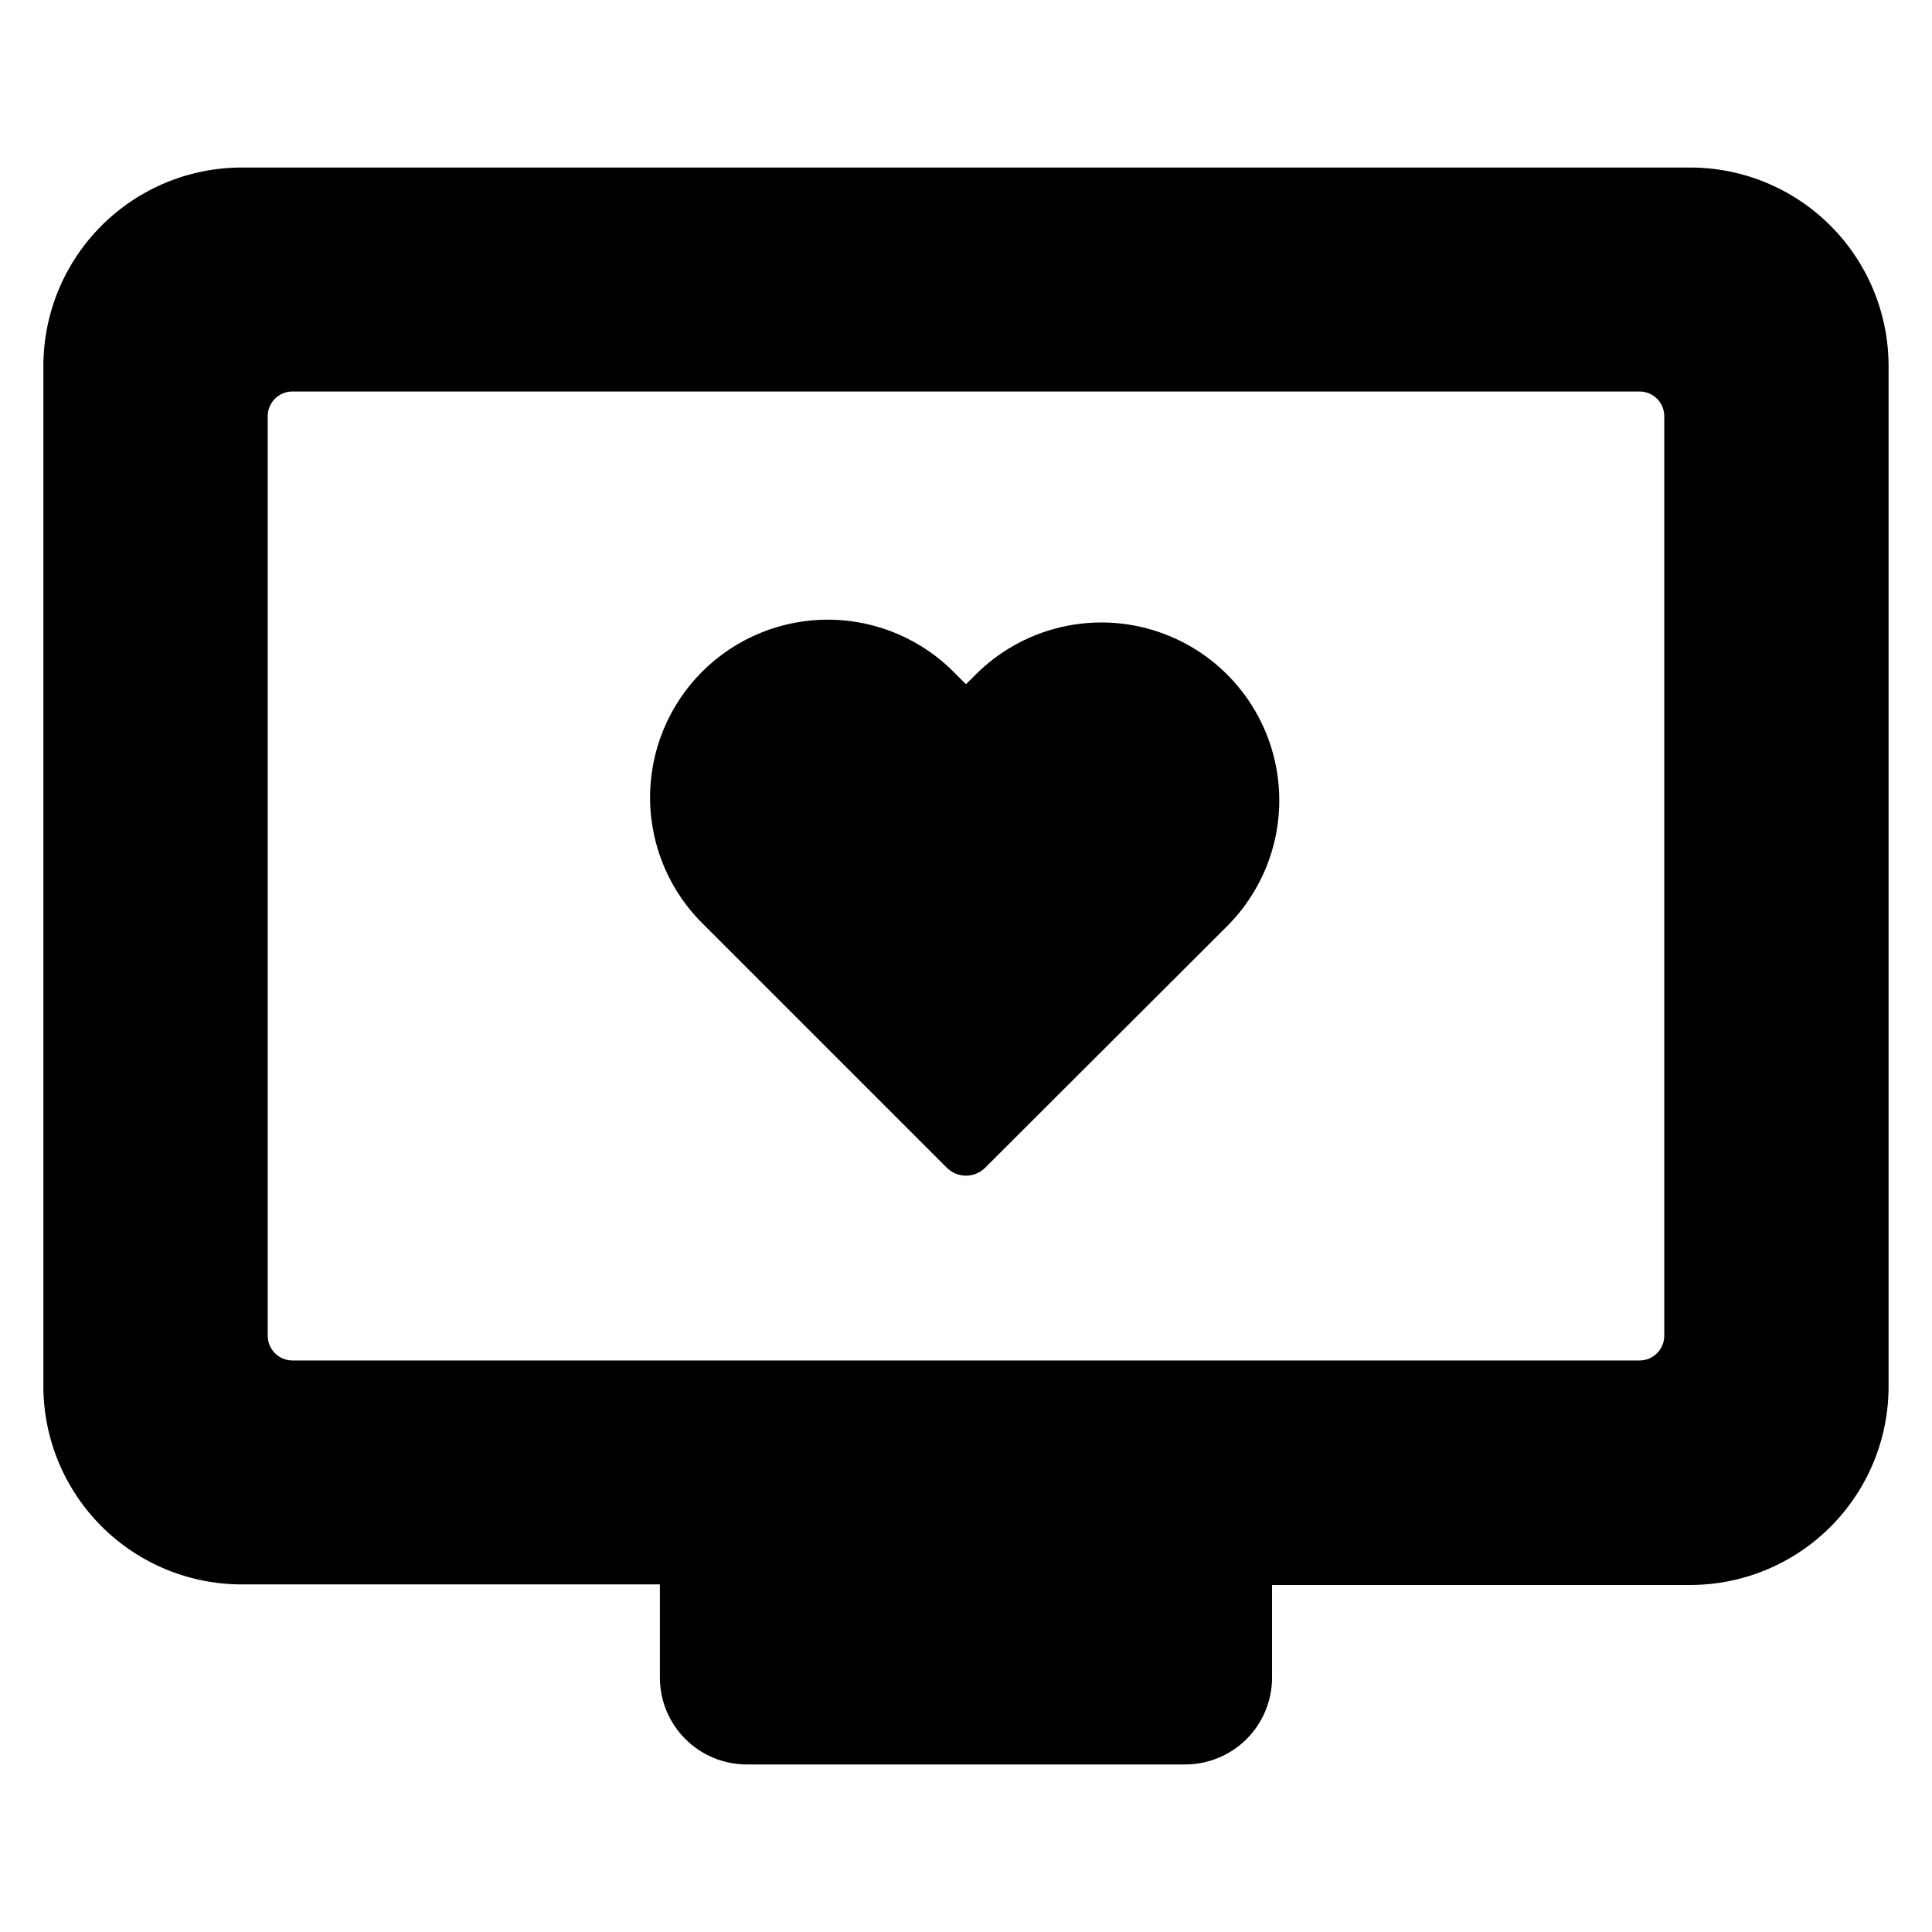
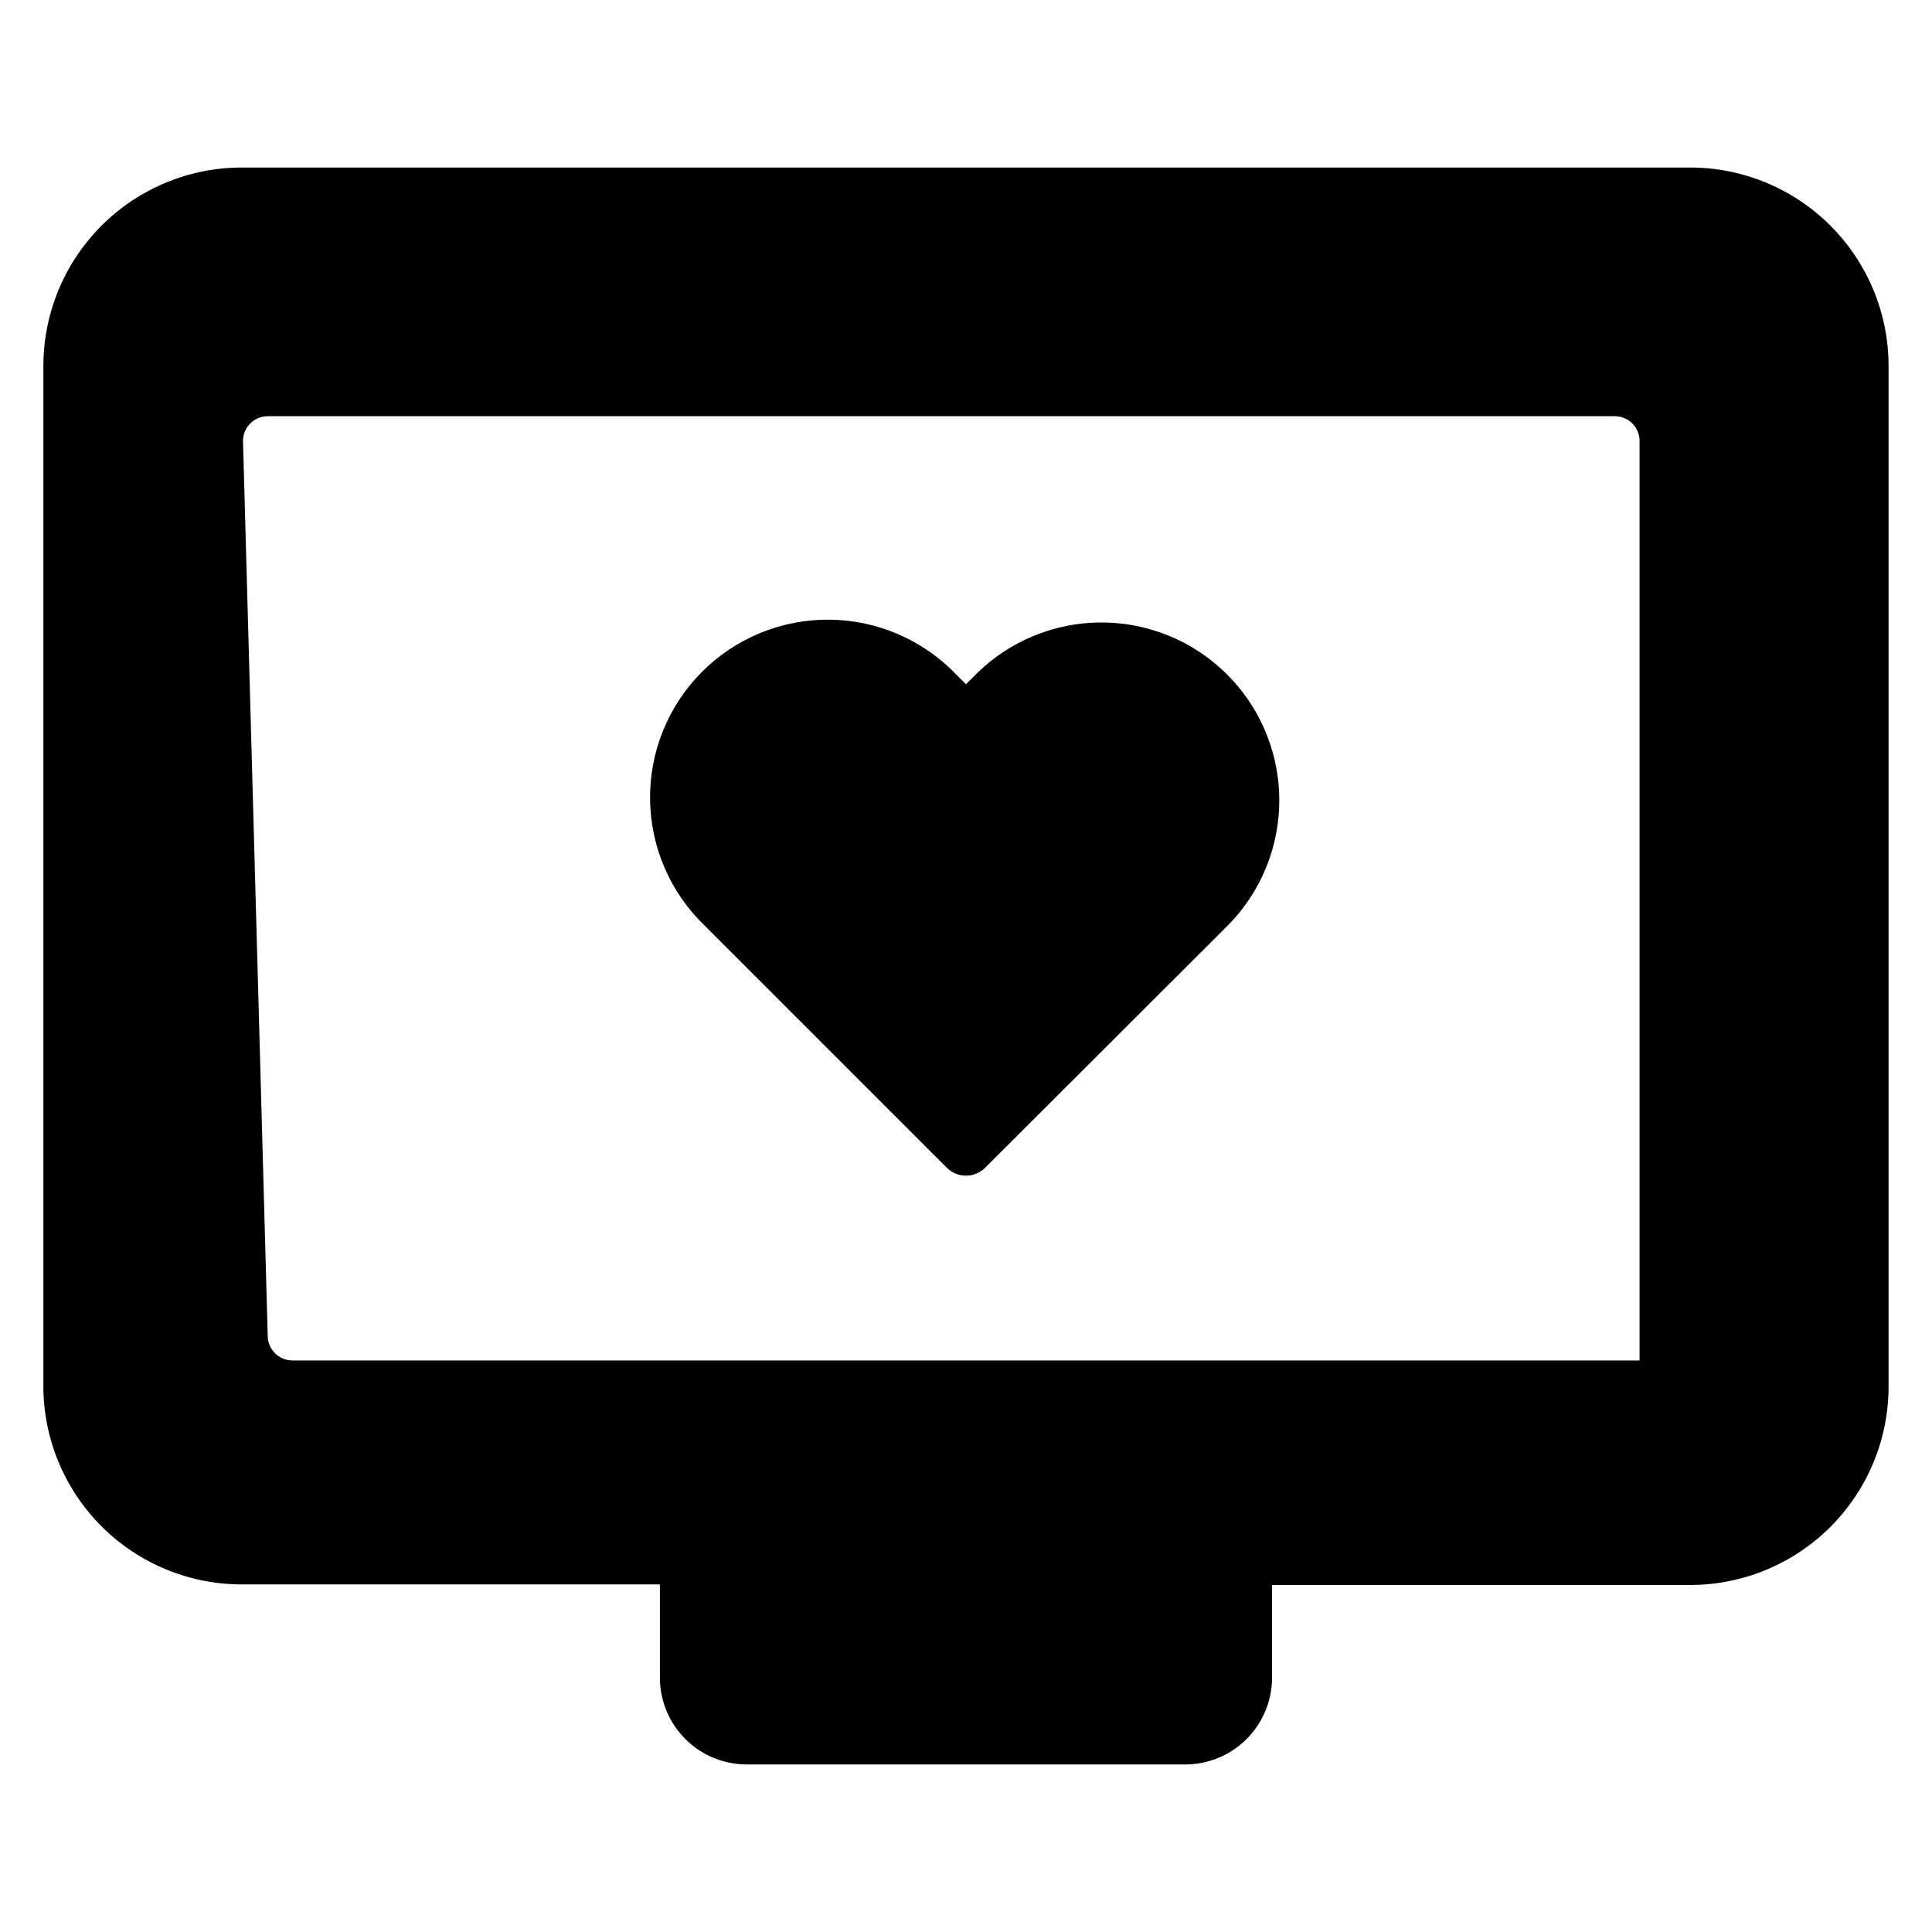
<svg xmlns="http://www.w3.org/2000/svg" fill="#000000" width="800px" height="800px" version="1.1" viewBox="144 144 512 512">
-   <path d="m330.77 389.32c-9.141-8.766-14.363-20.84-14.496-33.504-0.133-12.664 4.84-24.848 13.793-33.805 8.957-8.953 21.141-13.926 33.801-13.793 12.664 0.133 24.742 5.359 33.508 14.5l2.621 2.621 2.57-2.57h-0.004c11.906-11.906 29.262-16.559 45.527-12.199s28.969 17.062 33.328 33.328c4.356 16.262-0.293 33.617-12.199 45.523l-64.188 64.086c-2.797 2.738-7.273 2.738-10.074 0zm-175.27 122.12v-270.6c0.039-13.914 5.594-27.246 15.441-37.074 9.848-9.832 23.191-15.359 37.105-15.371h383.9c13.914 0.012 27.258 5.539 37.105 15.371 9.852 9.828 15.402 23.16 15.441 37.074v270.55c0.016 13.949-5.516 27.332-15.367 37.207-9.855 9.875-23.23 15.43-37.18 15.441h-110.84v24.688h0.004c-0.043 6.078-2.484 11.898-6.797 16.184-4.316 4.285-10.148 6.688-16.23 6.688h-116.18c-6.106 0-11.965-2.426-16.281-6.742-4.316-4.32-6.742-10.176-6.742-16.281v-24.688h-110.84c-13.914-0.012-27.258-5.539-37.105-15.367-9.848-9.832-15.402-23.164-15.441-37.078zm59.449-13.453c0 3.617 2.934 6.551 6.551 6.551h357c3.617 0 6.547-2.934 6.547-6.551v-243.69c0-3.617-2.93-6.551-6.547-6.551h-357c-3.617 0-6.551 2.934-6.551 6.551z" />
+   <path d="m330.77 389.32c-9.141-8.766-14.363-20.84-14.496-33.504-0.133-12.664 4.84-24.848 13.793-33.805 8.957-8.953 21.141-13.926 33.801-13.793 12.664 0.133 24.742 5.359 33.508 14.5l2.621 2.621 2.57-2.57h-0.004c11.906-11.906 29.262-16.559 45.527-12.199s28.969 17.062 33.328 33.328c4.356 16.262-0.293 33.617-12.199 45.523l-64.188 64.086c-2.797 2.738-7.273 2.738-10.074 0zm-175.27 122.12v-270.6c0.039-13.914 5.594-27.246 15.441-37.074 9.848-9.832 23.191-15.359 37.105-15.371h383.9c13.914 0.012 27.258 5.539 37.105 15.371 9.852 9.828 15.402 23.16 15.441 37.074v270.55c0.016 13.949-5.516 27.332-15.367 37.207-9.855 9.875-23.23 15.43-37.18 15.441h-110.84v24.688h0.004c-0.043 6.078-2.484 11.898-6.797 16.184-4.316 4.285-10.148 6.688-16.23 6.688h-116.18c-6.106 0-11.965-2.426-16.281-6.742-4.316-4.32-6.742-10.176-6.742-16.281v-24.688h-110.84c-13.914-0.012-27.258-5.539-37.105-15.367-9.848-9.832-15.402-23.164-15.441-37.078zm59.449-13.453c0 3.617 2.934 6.551 6.551 6.551h357v-243.69c0-3.617-2.93-6.551-6.547-6.551h-357c-3.617 0-6.551 2.934-6.551 6.551z" />
</svg>